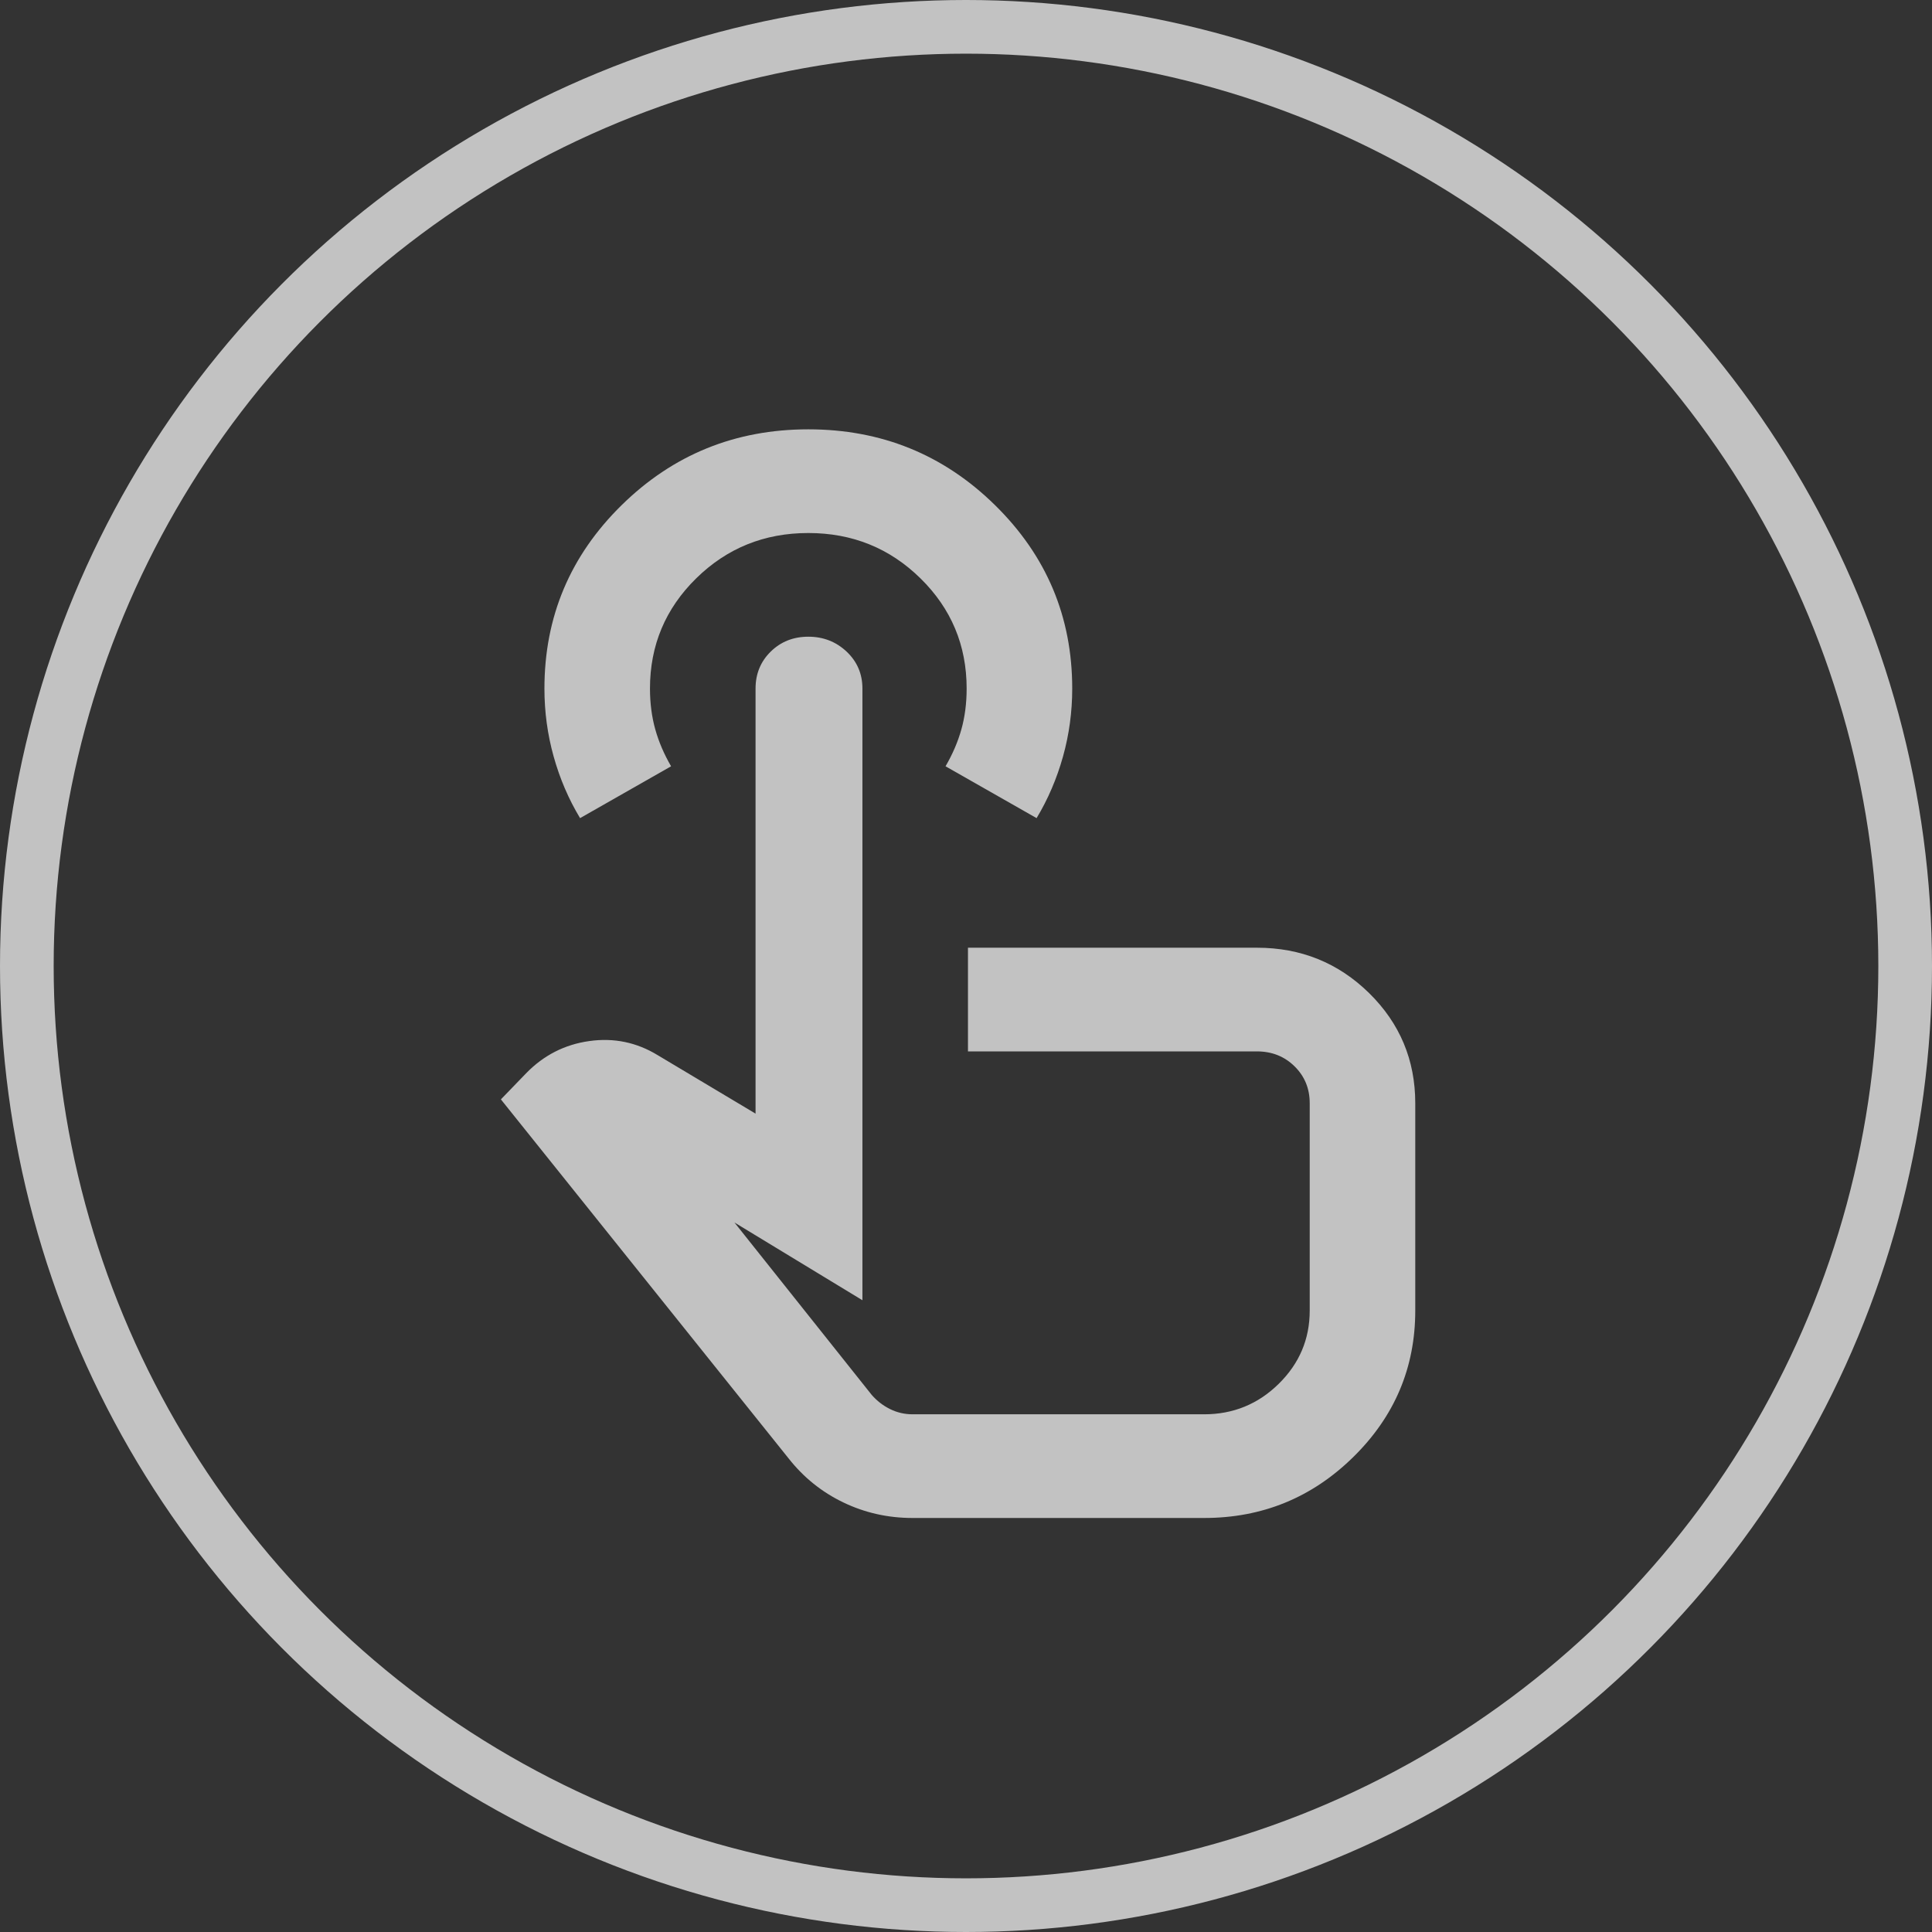
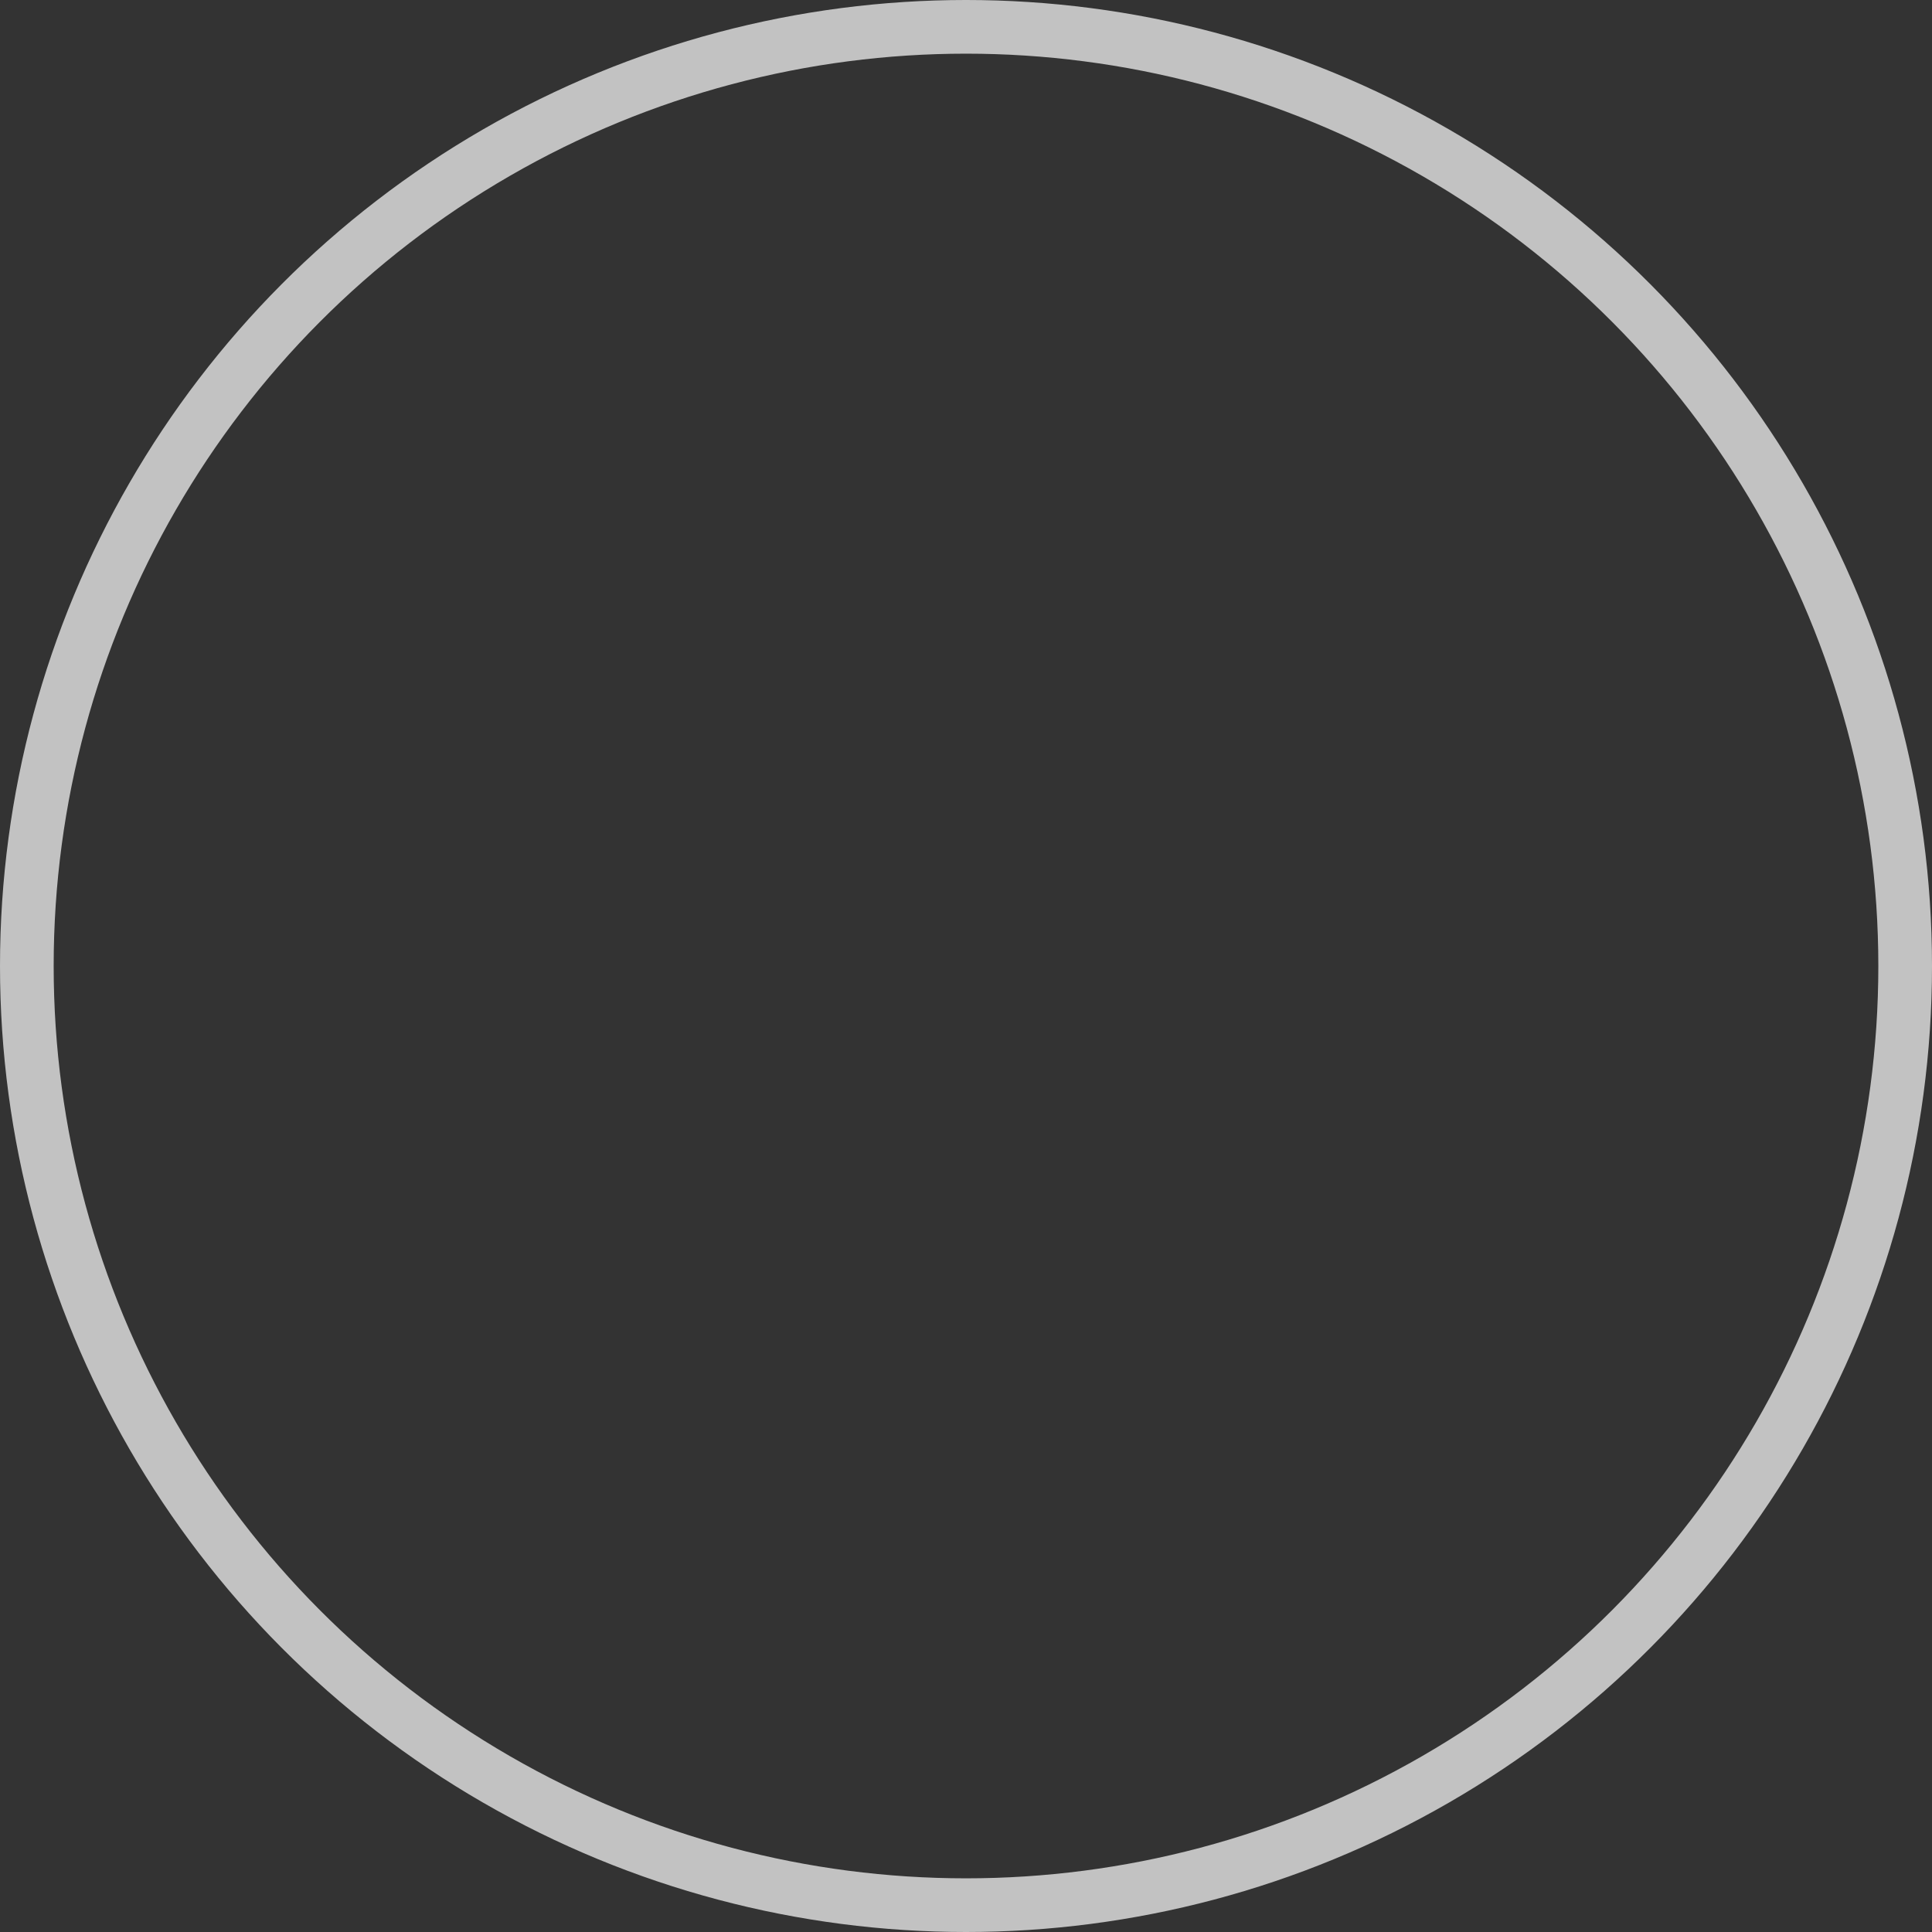
<svg xmlns="http://www.w3.org/2000/svg" width="54" height="54" viewBox="0 0 54 54" fill="none">
  <rect x="0" y="0" width="54" height="54" fill="#333333" stroke="none" />
  <g opacity="0.7">
    <circle cx="27" cy="27" r="26.25" stroke="white" stroke-width="1.5" />
-     <path d="M25.506 42.428C24.818 42.428 24.173 42.283 23.57 41.993C22.968 41.703 22.458 41.293 22.04 40.761L14 30.728L14.701 30.003C15.192 29.496 15.783 29.194 16.471 29.098C17.159 29.001 17.799 29.134 18.389 29.496L21.118 31.126V19.245C21.118 18.834 21.259 18.49 21.542 18.212C21.825 17.935 22.175 17.796 22.593 17.796C23.011 17.796 23.367 17.935 23.662 18.212C23.957 18.49 24.105 18.834 24.105 19.245V36.342L20.528 34.169L24.363 38.986C24.511 39.156 24.683 39.288 24.879 39.385C25.076 39.482 25.285 39.53 25.506 39.53H33.657C34.468 39.53 35.163 39.246 35.74 38.679C36.318 38.111 36.607 37.429 36.607 36.632V30.836C36.607 30.426 36.466 30.082 36.183 29.804C35.9 29.526 35.55 29.387 35.132 29.387H27.055V26.489H35.132C36.361 26.489 37.406 26.912 38.267 27.757C39.127 28.602 39.557 29.629 39.557 30.836V36.632C39.557 38.226 38.98 39.59 37.824 40.725C36.669 41.86 35.279 42.428 33.657 42.428H25.506ZM16.213 22.867C15.893 22.336 15.647 21.762 15.475 21.146C15.303 20.531 15.217 19.897 15.217 19.245C15.217 17.24 15.936 15.532 17.375 14.119C18.813 12.706 20.552 12 22.593 12C24.634 12 26.373 12.706 27.811 14.119C29.25 15.532 29.969 17.24 29.969 19.245C29.969 19.897 29.883 20.531 29.711 21.146C29.538 21.762 29.293 22.336 28.973 22.867L26.428 21.418C26.625 21.08 26.773 20.736 26.871 20.386C26.969 20.036 27.018 19.655 27.018 19.245C27.018 18.037 26.588 17.011 25.728 16.166C24.867 15.32 23.822 14.898 22.593 14.898C21.364 14.898 20.319 15.32 19.458 16.166C18.598 17.011 18.167 18.037 18.167 19.245C18.167 19.655 18.217 20.036 18.315 20.386C18.413 20.736 18.561 21.08 18.757 21.418L16.213 22.867Z" fill="white" />
  </g>
</svg>